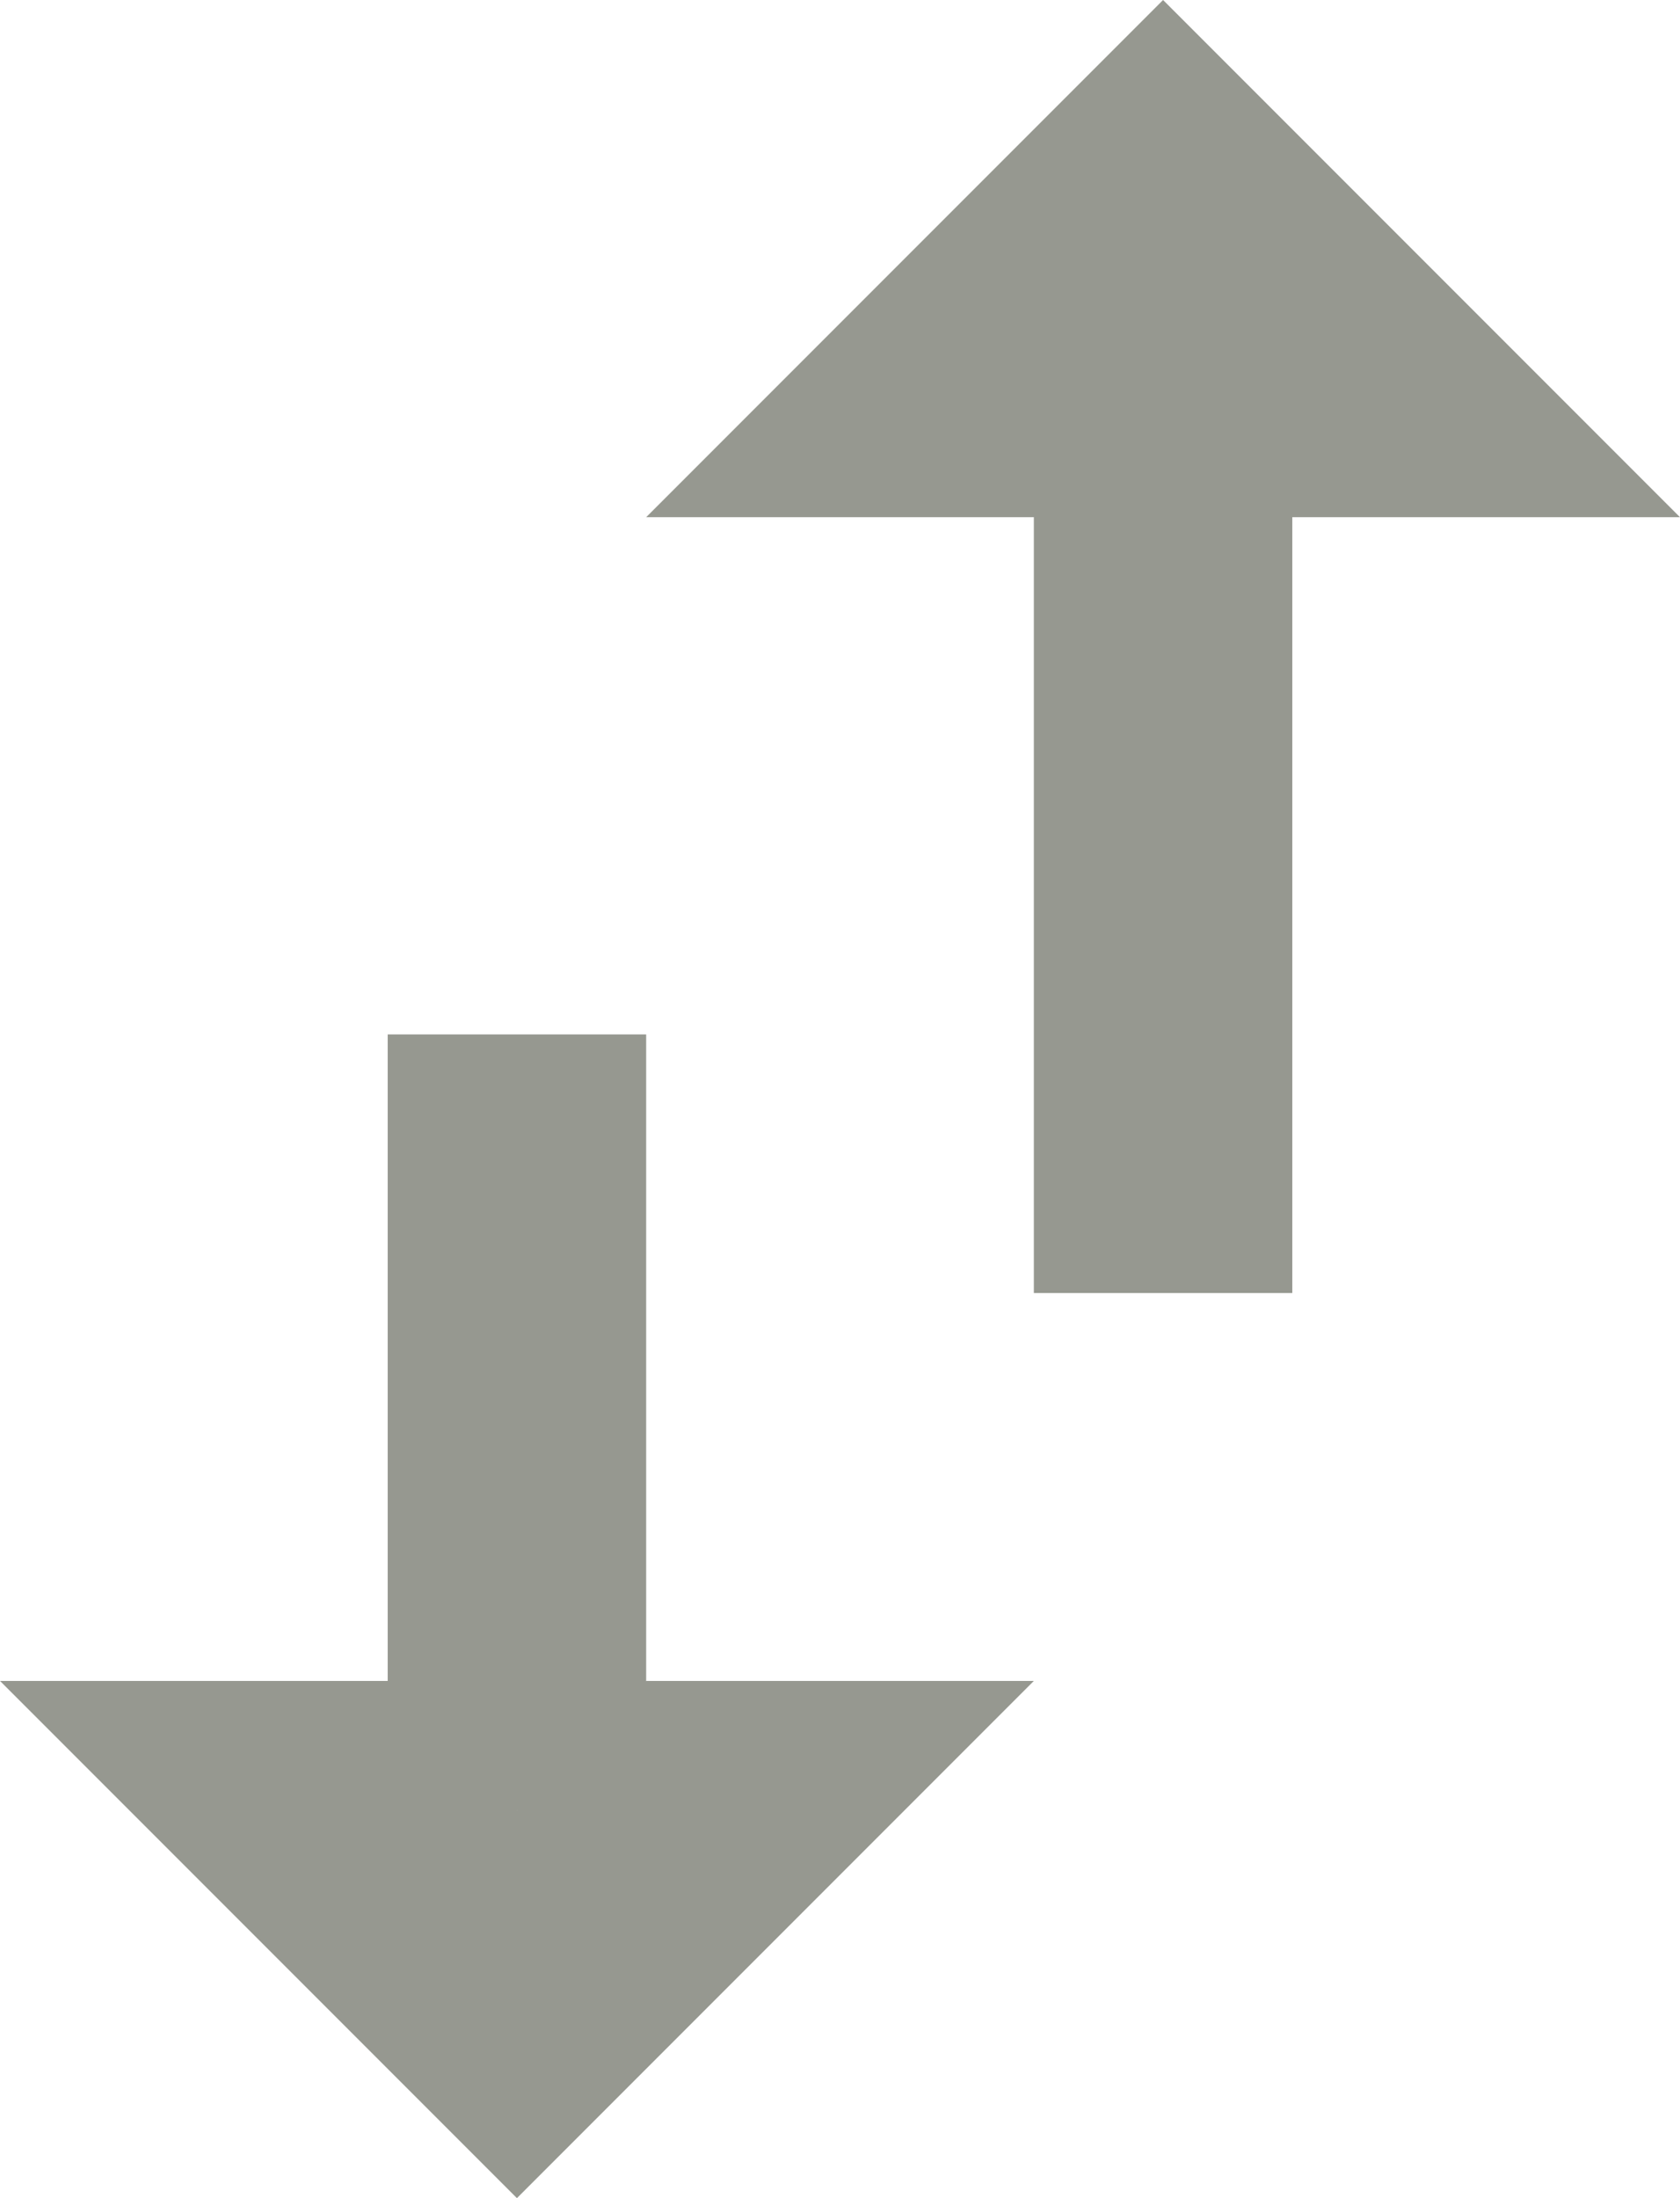
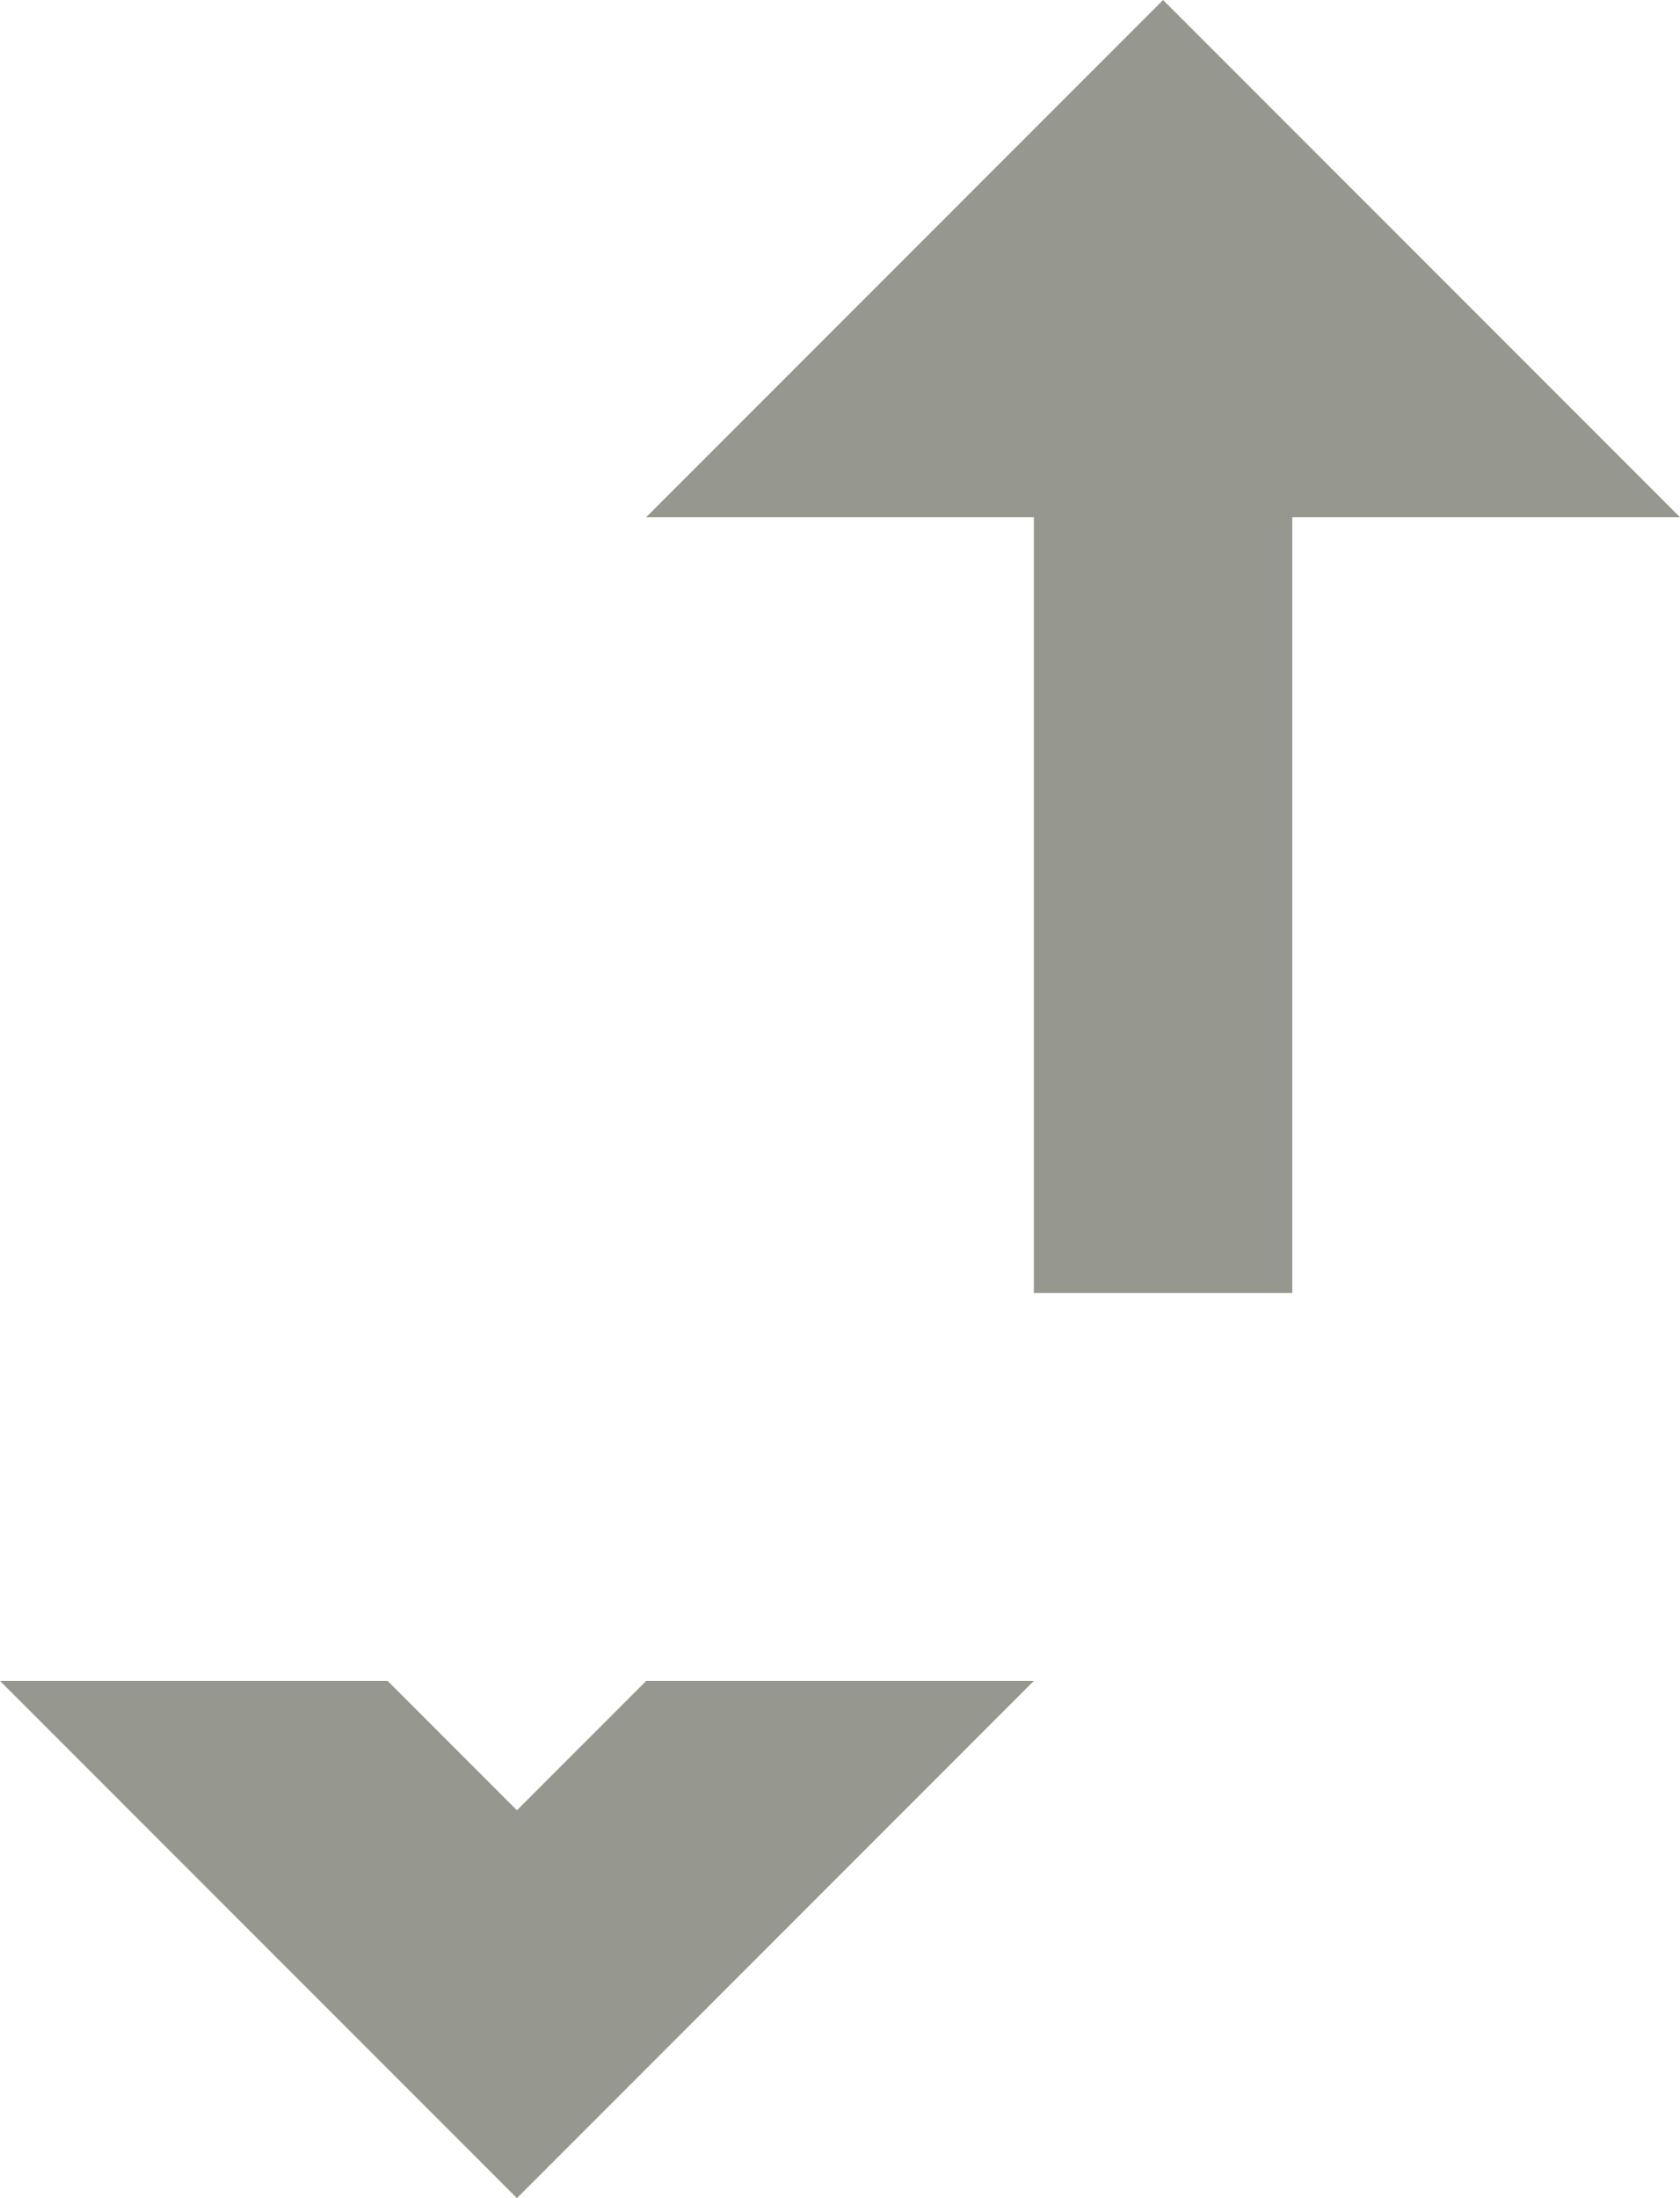
<svg xmlns="http://www.w3.org/2000/svg" width="13" height="17" viewBox="0 0 13 17">
  <defs>
    <style>
      .cls-1, .cls-2 {
        fill: #969890;
      }

      .cls-1 {
        fill-rule: evenodd;
      }
    </style>
  </defs>
  <path id="Dropdown" class="cls-1" d="M8,13L4,17,0,13H3l1,1,1-1H8ZM5,4L9,0l4,4H10L9,3,8,4H5Z" />
-   <rect class="cls-2" x="3" y="8" width="2" height="6" />
  <rect id="Rectangle_958_copy" data-name="Rectangle 958 copy" class="cls-2" x="8" y="3" width="2" height="7" />
</svg>